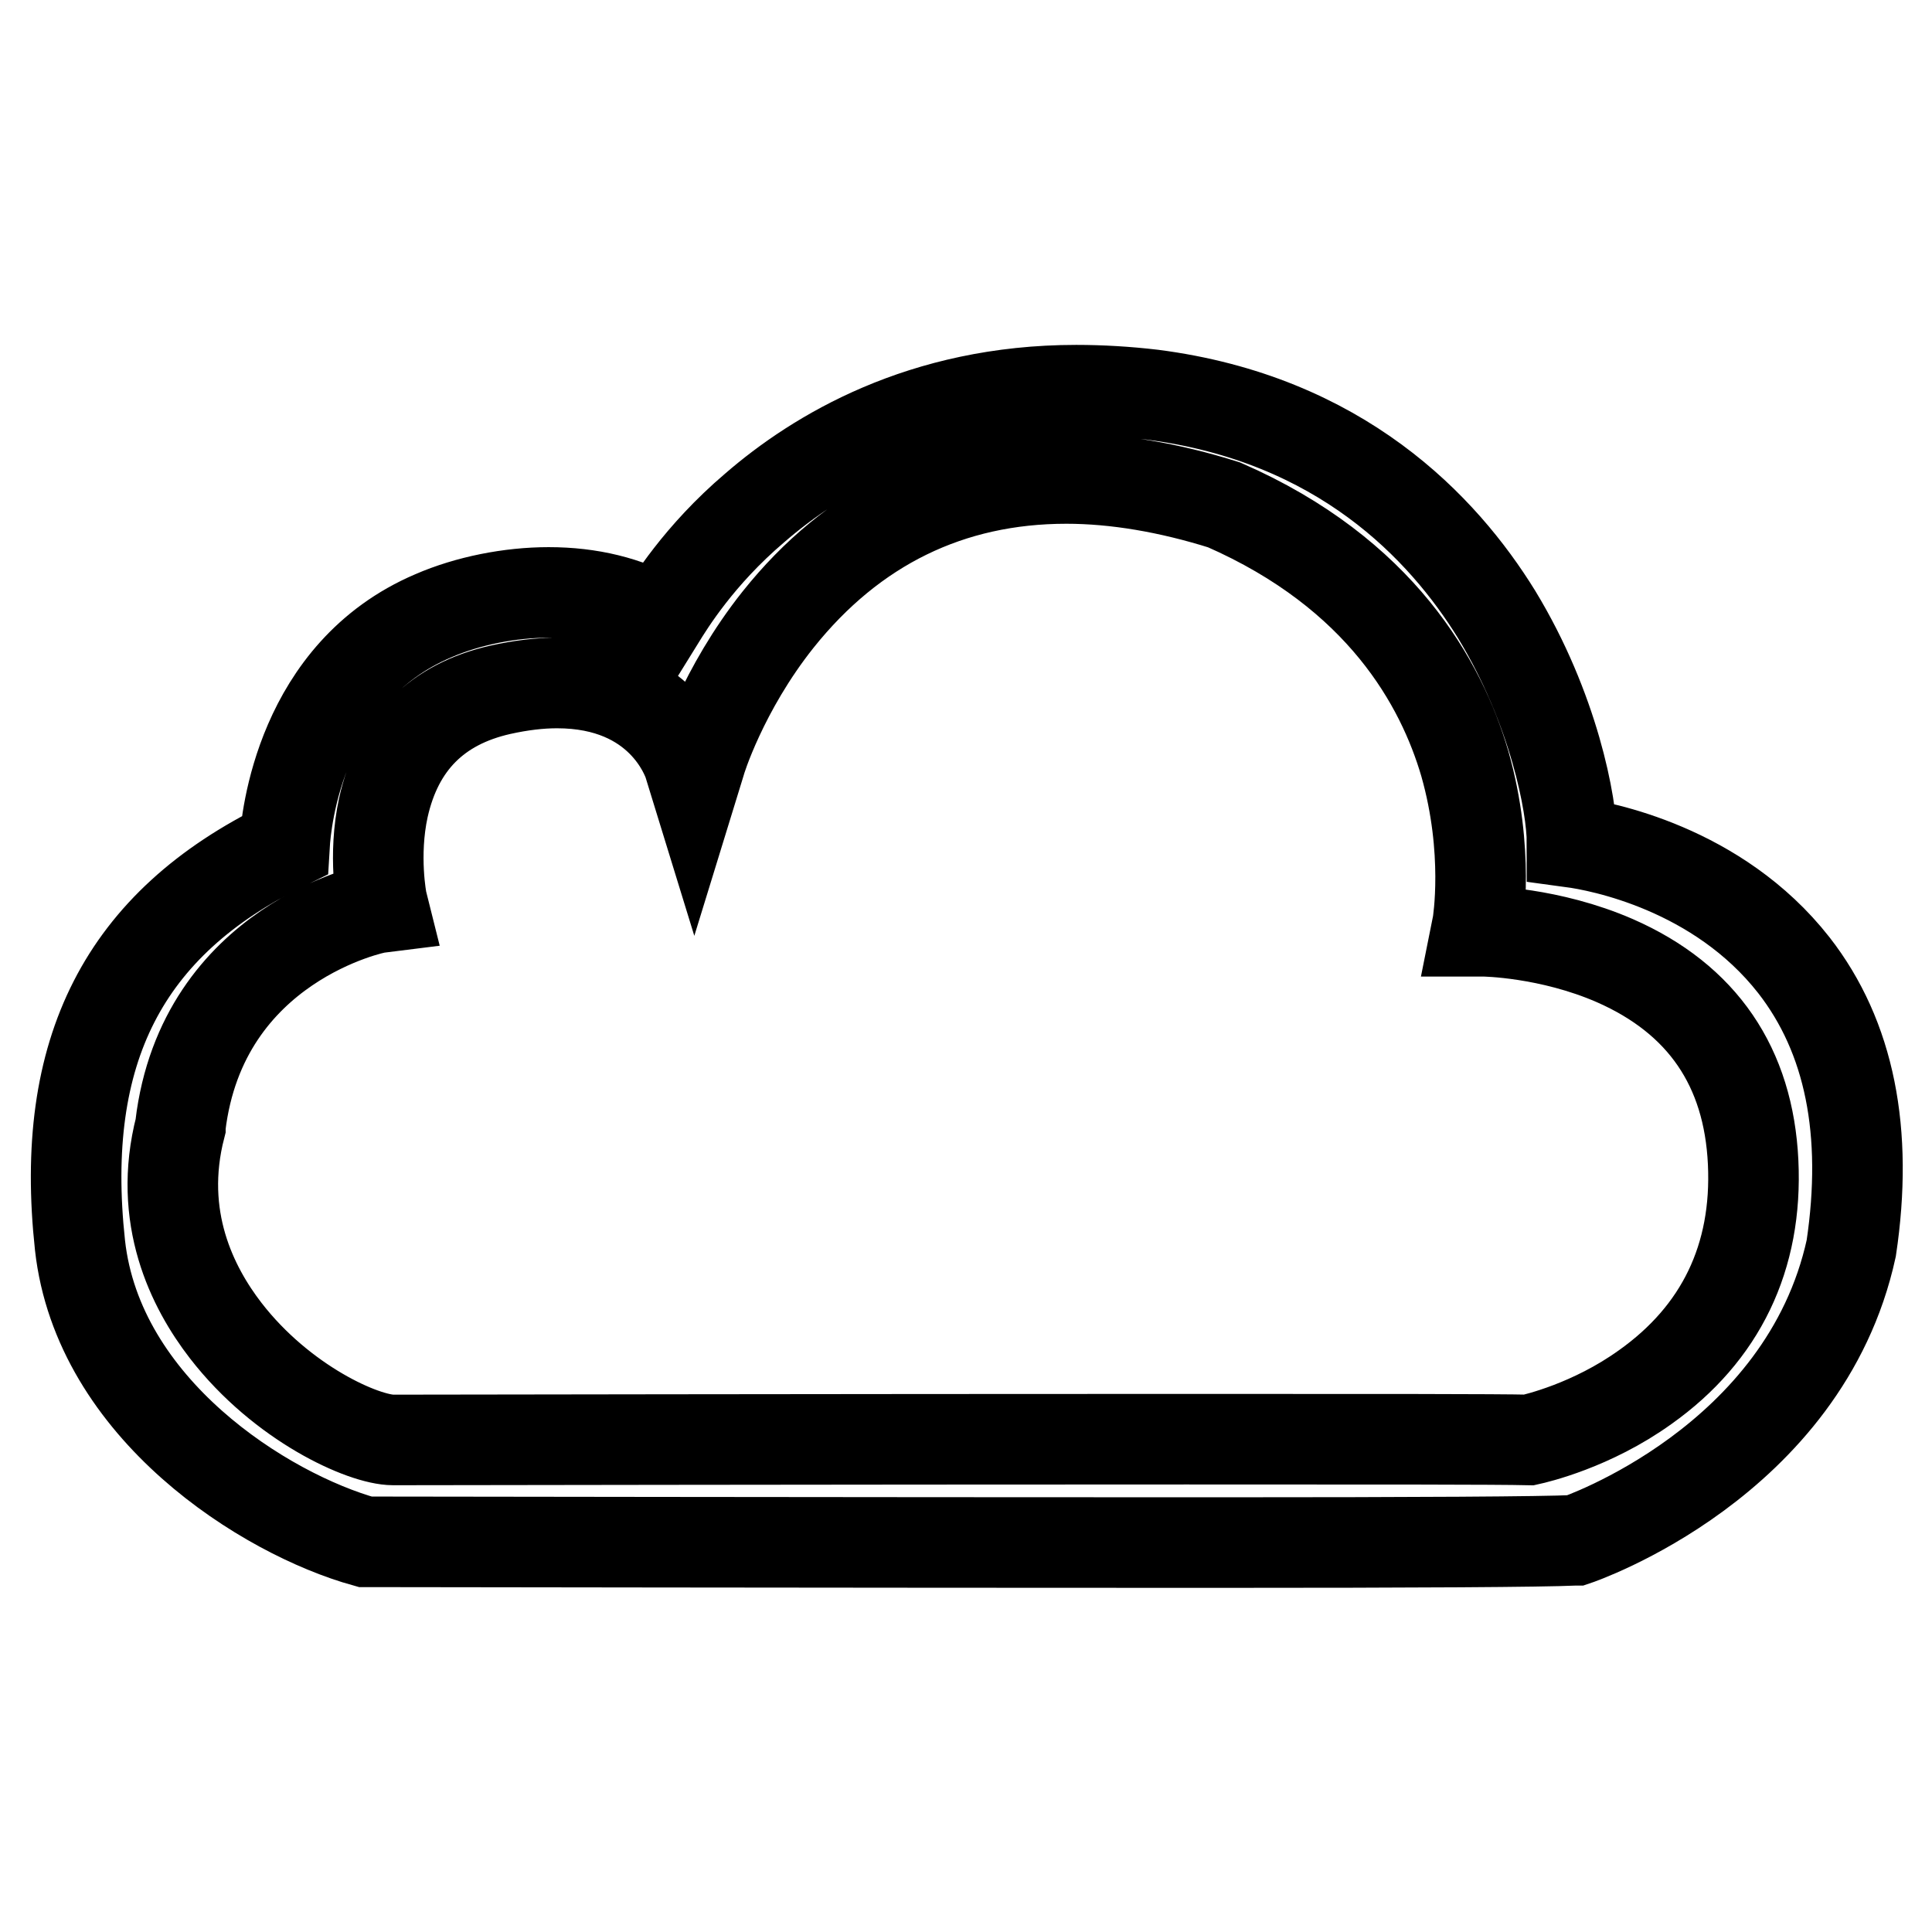
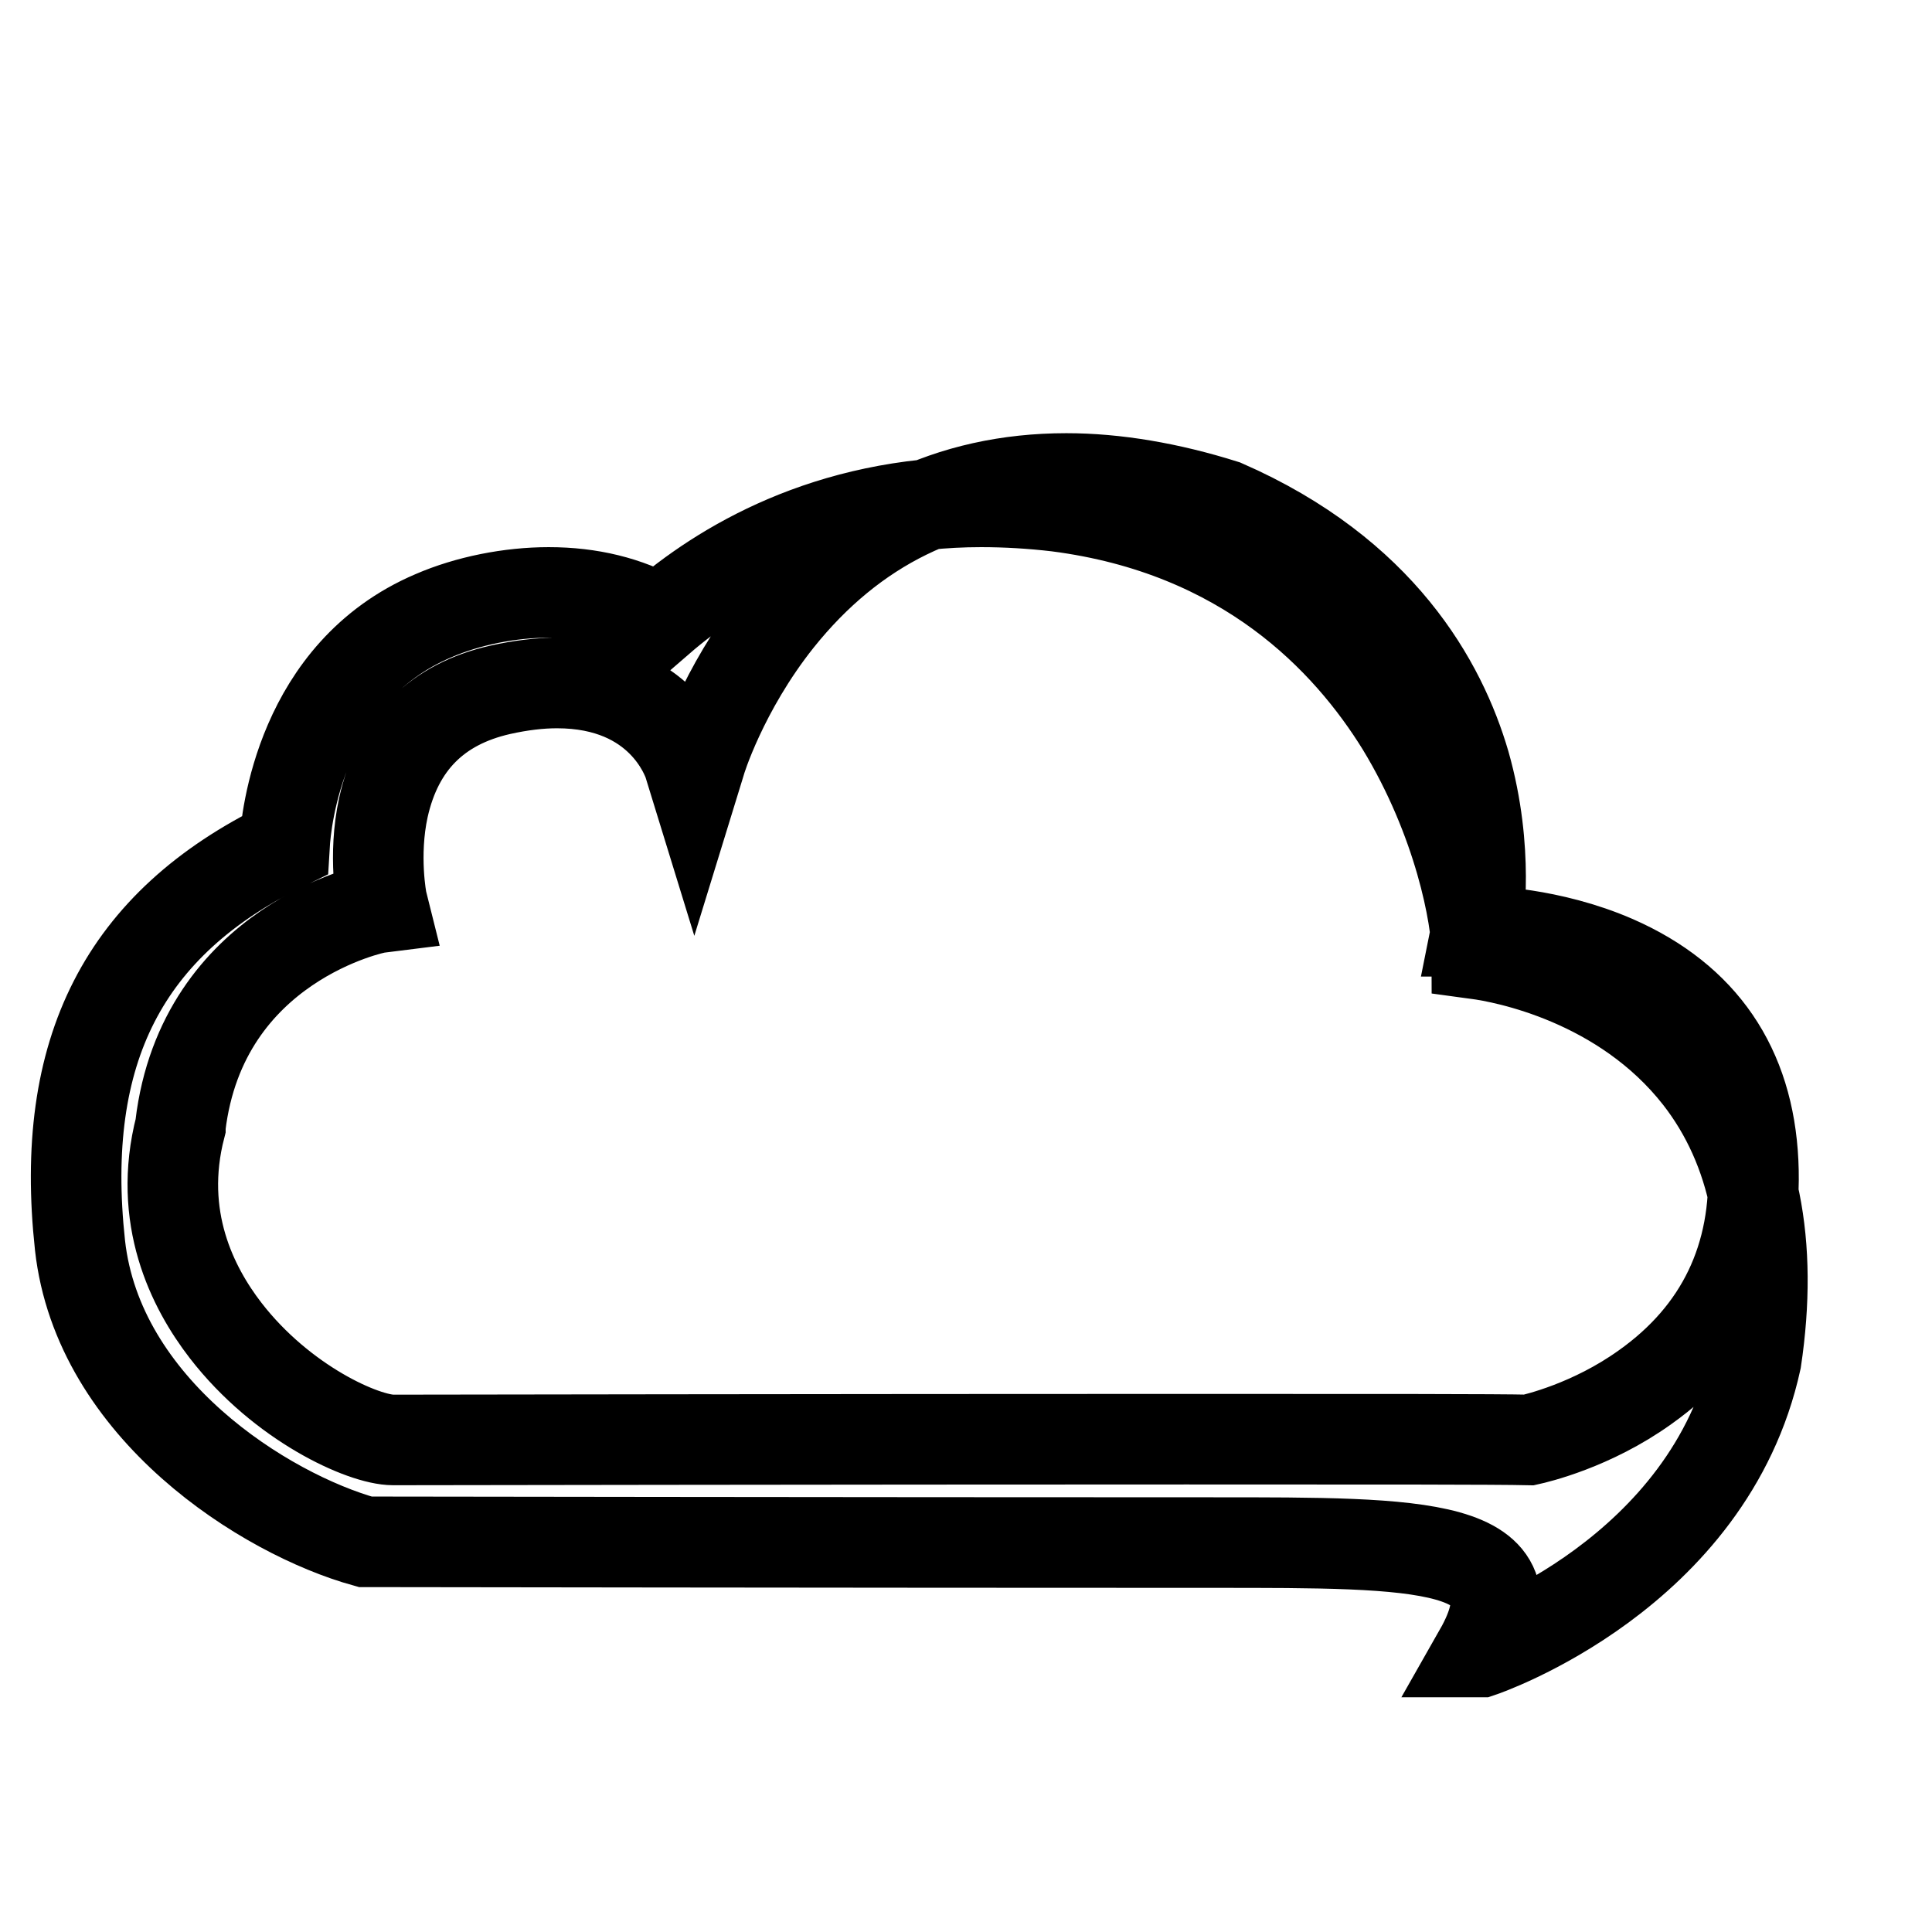
<svg xmlns="http://www.w3.org/2000/svg" version="1.1" x="0px" y="0px" viewBox="0 0 256 256" enable-background="new 0 0 256 256" xml:space="preserve">
  <g>
    <g>
-       <path stroke-width="12" fill-opacity="0" stroke="#000000" d="M160.8,204.4c-46.8,0-111.6-0.1-112.2-0.1h-0.1l-0.1,0c-13.3-3.7-35.4-17.6-37.8-39.3c-2.8-25.8,5.8-42.6,27.1-53c0.2-3.4,2.1-22.9,19.7-30.4c4.6-2,10.2-3.1,15.3-3.1c5.5,0,10.4,1.2,14.7,3.6c1.3-2.1,5.2-8.5,12.6-14.8c8.2-7.1,22.2-15.6,42.6-15.6c3.3,0,6.7,0.2,10.1,0.6c24.9,3.2,38.5,17.6,45.6,29.1c7.6,12.5,10,25.3,10,30.2c3.7,0.5,19.3,3.4,29.4,16.3c7.4,9.5,9.9,22.1,7.6,37.5c-6.2,28.4-36.2,38.6-36.5,38.7l-0.1,0h-0.1C204.3,204.3,188.3,204.4,160.8,204.4z M73.8,90.5c-2.3,0-4.8,0.3-7.5,0.9c-8.4,1.9-13.6,7.1-15.5,15.6c-1.4,6.4-0.2,12.4-0.2,12.4l0.2,0.8l-0.8,0.1c-0.2,0-23.2,4.6-26.1,28.9l0,0.1c-3.1,12,1.6,21.3,6,27c7.5,9.7,18.3,14.5,22.2,14.5c0.6,0,61-0.1,105.1-0.1c25.7,0,41,0,45.4,0.1c0.9-0.2,8.3-1.9,15.4-7c10-7.1,14.9-17.2,14.3-29.8c-0.6-12.6-6.7-21.6-18.3-26.7c-8.7-3.8-17.3-3.9-17.4-3.9h-1l0.2-1c0-0.1,1.6-9.6-1.7-21.2C191,90.6,183,76,162.2,66.9c-7.3-2.3-14.4-3.5-20.9-3.5c-15.4,0-28.3,6.3-38.2,18.7c-7.4,9.3-10.3,18.8-10.3,18.9l-0.8,2.6l-0.8-2.6C91,100.6,87.7,90.5,73.8,90.5z" />
+       <path stroke-width="12" fill-opacity="0" stroke="#000000" d="M160.8,204.4c-46.8,0-111.6-0.1-112.2-0.1h-0.1l-0.1,0c-13.3-3.7-35.4-17.6-37.8-39.3c-2.8-25.8,5.8-42.6,27.1-53c0.2-3.4,2.1-22.9,19.7-30.4c4.6-2,10.2-3.1,15.3-3.1c5.5,0,10.4,1.2,14.7,3.6c8.2-7.1,22.2-15.6,42.6-15.6c3.3,0,6.7,0.2,10.1,0.6c24.9,3.2,38.5,17.6,45.6,29.1c7.6,12.5,10,25.3,10,30.2c3.7,0.5,19.3,3.4,29.4,16.3c7.4,9.5,9.9,22.1,7.6,37.5c-6.2,28.4-36.2,38.6-36.5,38.7l-0.1,0h-0.1C204.3,204.3,188.3,204.4,160.8,204.4z M73.8,90.5c-2.3,0-4.8,0.3-7.5,0.9c-8.4,1.9-13.6,7.1-15.5,15.6c-1.4,6.4-0.2,12.4-0.2,12.4l0.2,0.8l-0.8,0.1c-0.2,0-23.2,4.6-26.1,28.9l0,0.1c-3.1,12,1.6,21.3,6,27c7.5,9.7,18.3,14.5,22.2,14.5c0.6,0,61-0.1,105.1-0.1c25.7,0,41,0,45.4,0.1c0.9-0.2,8.3-1.9,15.4-7c10-7.1,14.9-17.2,14.3-29.8c-0.6-12.6-6.7-21.6-18.3-26.7c-8.7-3.8-17.3-3.9-17.4-3.9h-1l0.2-1c0-0.1,1.6-9.6-1.7-21.2C191,90.6,183,76,162.2,66.9c-7.3-2.3-14.4-3.5-20.9-3.5c-15.4,0-28.3,6.3-38.2,18.7c-7.4,9.3-10.3,18.8-10.3,18.9l-0.8,2.6l-0.8-2.6C91,100.6,87.7,90.5,73.8,90.5z" />
    </g>
  </g>
</svg>